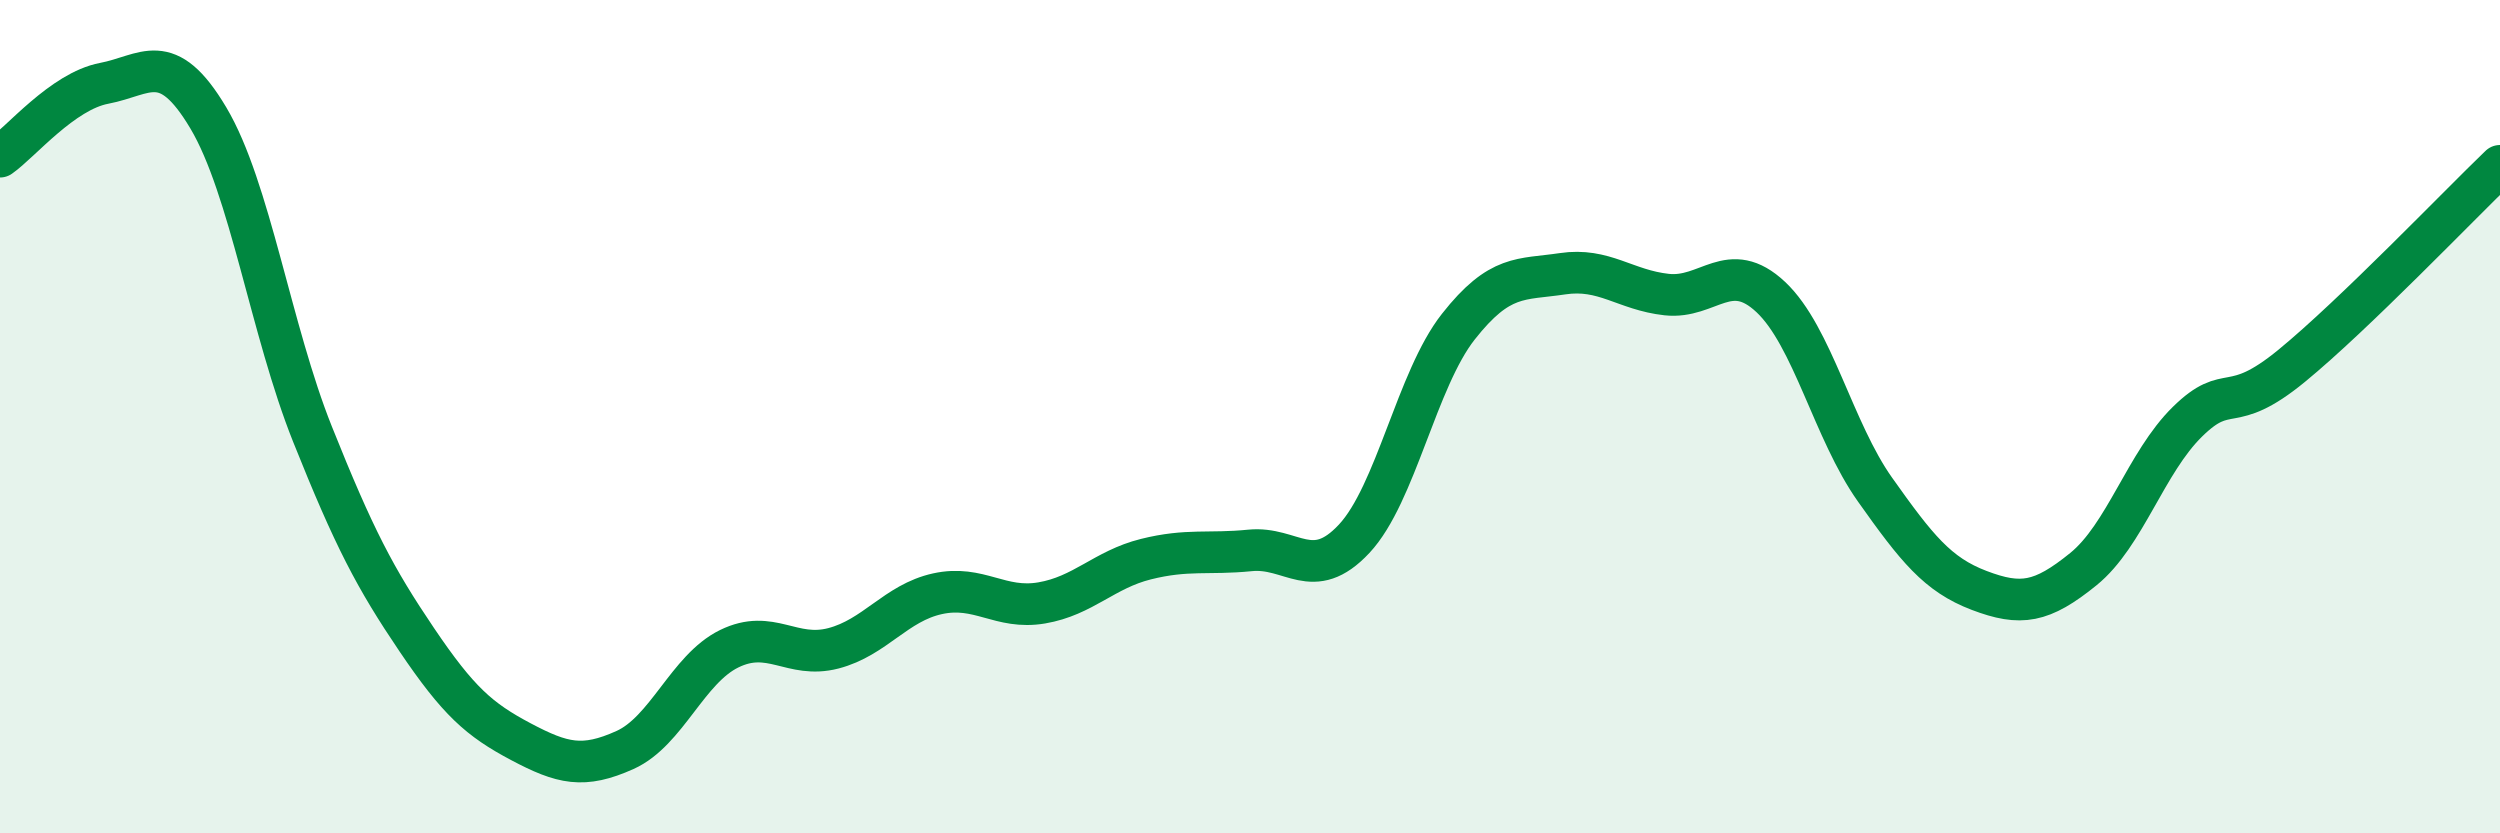
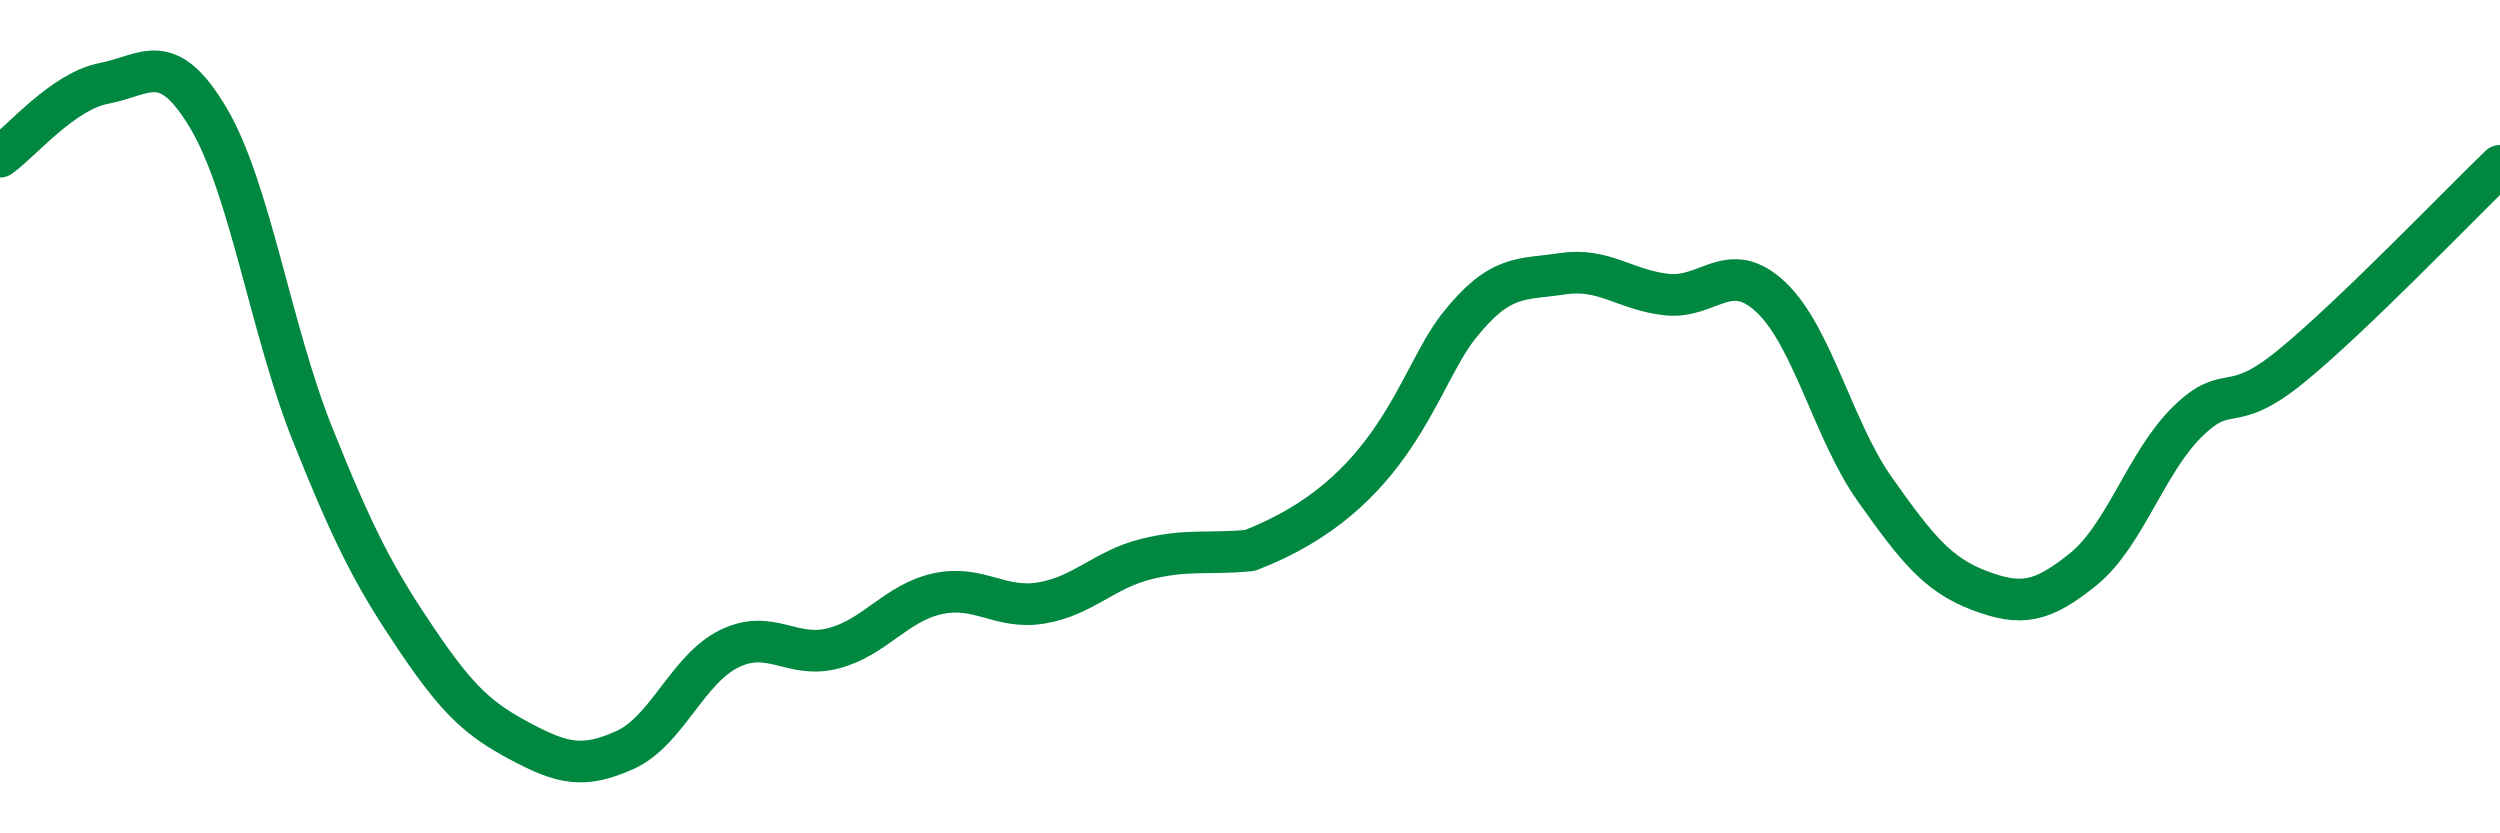
<svg xmlns="http://www.w3.org/2000/svg" width="60" height="20" viewBox="0 0 60 20">
-   <path d="M 0,3.76 C 0.5,3.41 1.5,2.19 2.5,2 C 3.5,1.81 4,1.15 5,2.83 C 6,4.51 6.5,7.92 7.5,10.42 C 8.5,12.92 9,13.87 10,15.35 C 11,16.83 11.5,17.27 12.5,17.8 C 13.5,18.33 14,18.45 15,18 C 16,17.55 16.5,16.06 17.5,15.57 C 18.5,15.08 19,15.82 20,15.56 C 21,15.3 21.5,14.47 22.5,14.25 C 23.5,14.03 24,14.64 25,14.47 C 26,14.3 26.5,13.67 27.5,13.42 C 28.5,13.17 29,13.31 30,13.21 C 31,13.11 31.5,14 32.5,12.93 C 33.5,11.86 34,9.11 35,7.84 C 36,6.57 36.5,6.72 37.5,6.57 C 38.5,6.42 39,6.96 40,7.07 C 41,7.18 41.5,6.19 42.5,7.13 C 43.5,8.07 44,10.34 45,11.75 C 46,13.16 46.5,13.79 47.5,14.17 C 48.5,14.55 49,14.47 50,13.66 C 51,12.85 51.5,11.1 52.5,10.12 C 53.5,9.14 53.5,10.01 55,8.78 C 56.5,7.55 59,4.94 60,3.98L60 20L0 20Z" fill="#008740" opacity="0.1" stroke-linecap="round" stroke-linejoin="round" />
-   <path d="M 0,3.76 C 0.5,3.41 1.5,2.19 2.5,2 C 3.5,1.81 4,1.15 5,2.83 C 6,4.51 6.5,7.92 7.5,10.42 C 8.5,12.92 9,13.87 10,15.35 C 11,16.83 11.5,17.27 12.5,17.8 C 13.5,18.33 14,18.45 15,18 C 16,17.55 16.5,16.06 17.5,15.57 C 18.5,15.08 19,15.82 20,15.56 C 21,15.3 21.5,14.47 22.5,14.25 C 23.5,14.03 24,14.64 25,14.47 C 26,14.3 26.5,13.67 27.5,13.42 C 28.5,13.17 29,13.31 30,13.21 C 31,13.11 31.5,14 32.5,12.93 C 33.5,11.86 34,9.11 35,7.84 C 36,6.57 36.5,6.72 37.5,6.57 C 38.5,6.42 39,6.96 40,7.07 C 41,7.18 41.5,6.19 42.5,7.13 C 43.5,8.07 44,10.34 45,11.75 C 46,13.16 46.5,13.79 47.5,14.17 C 48.5,14.55 49,14.47 50,13.66 C 51,12.85 51.5,11.1 52.5,10.12 C 53.5,9.14 53.5,10.01 55,8.78 C 56.5,7.55 59,4.94 60,3.98" stroke="#008740" stroke-width="1" fill="none" stroke-linecap="round" stroke-linejoin="round" />
+   <path d="M 0,3.76 C 0.5,3.41 1.5,2.19 2.5,2 C 3.5,1.81 4,1.15 5,2.83 C 6,4.51 6.5,7.92 7.5,10.42 C 8.5,12.92 9,13.87 10,15.35 C 11,16.83 11.5,17.27 12.5,17.8 C 13.5,18.33 14,18.45 15,18 C 16,17.55 16.5,16.06 17.5,15.57 C 18.5,15.08 19,15.82 20,15.56 C 21,15.3 21.5,14.47 22.5,14.25 C 23.5,14.03 24,14.64 25,14.47 C 26,14.3 26.5,13.67 27.5,13.42 C 28.5,13.17 29,13.31 30,13.21 C 33.5,11.86 34,9.11 35,7.84 C 36,6.57 36.5,6.72 37.5,6.57 C 38.5,6.42 39,6.96 40,7.07 C 41,7.18 41.5,6.19 42.5,7.13 C 43.5,8.07 44,10.34 45,11.75 C 46,13.16 46.5,13.79 47.5,14.17 C 48.5,14.55 49,14.47 50,13.66 C 51,12.85 51.5,11.1 52.5,10.12 C 53.5,9.14 53.5,10.01 55,8.78 C 56.5,7.55 59,4.94 60,3.98" stroke="#008740" stroke-width="1" fill="none" stroke-linecap="round" stroke-linejoin="round" />
</svg>